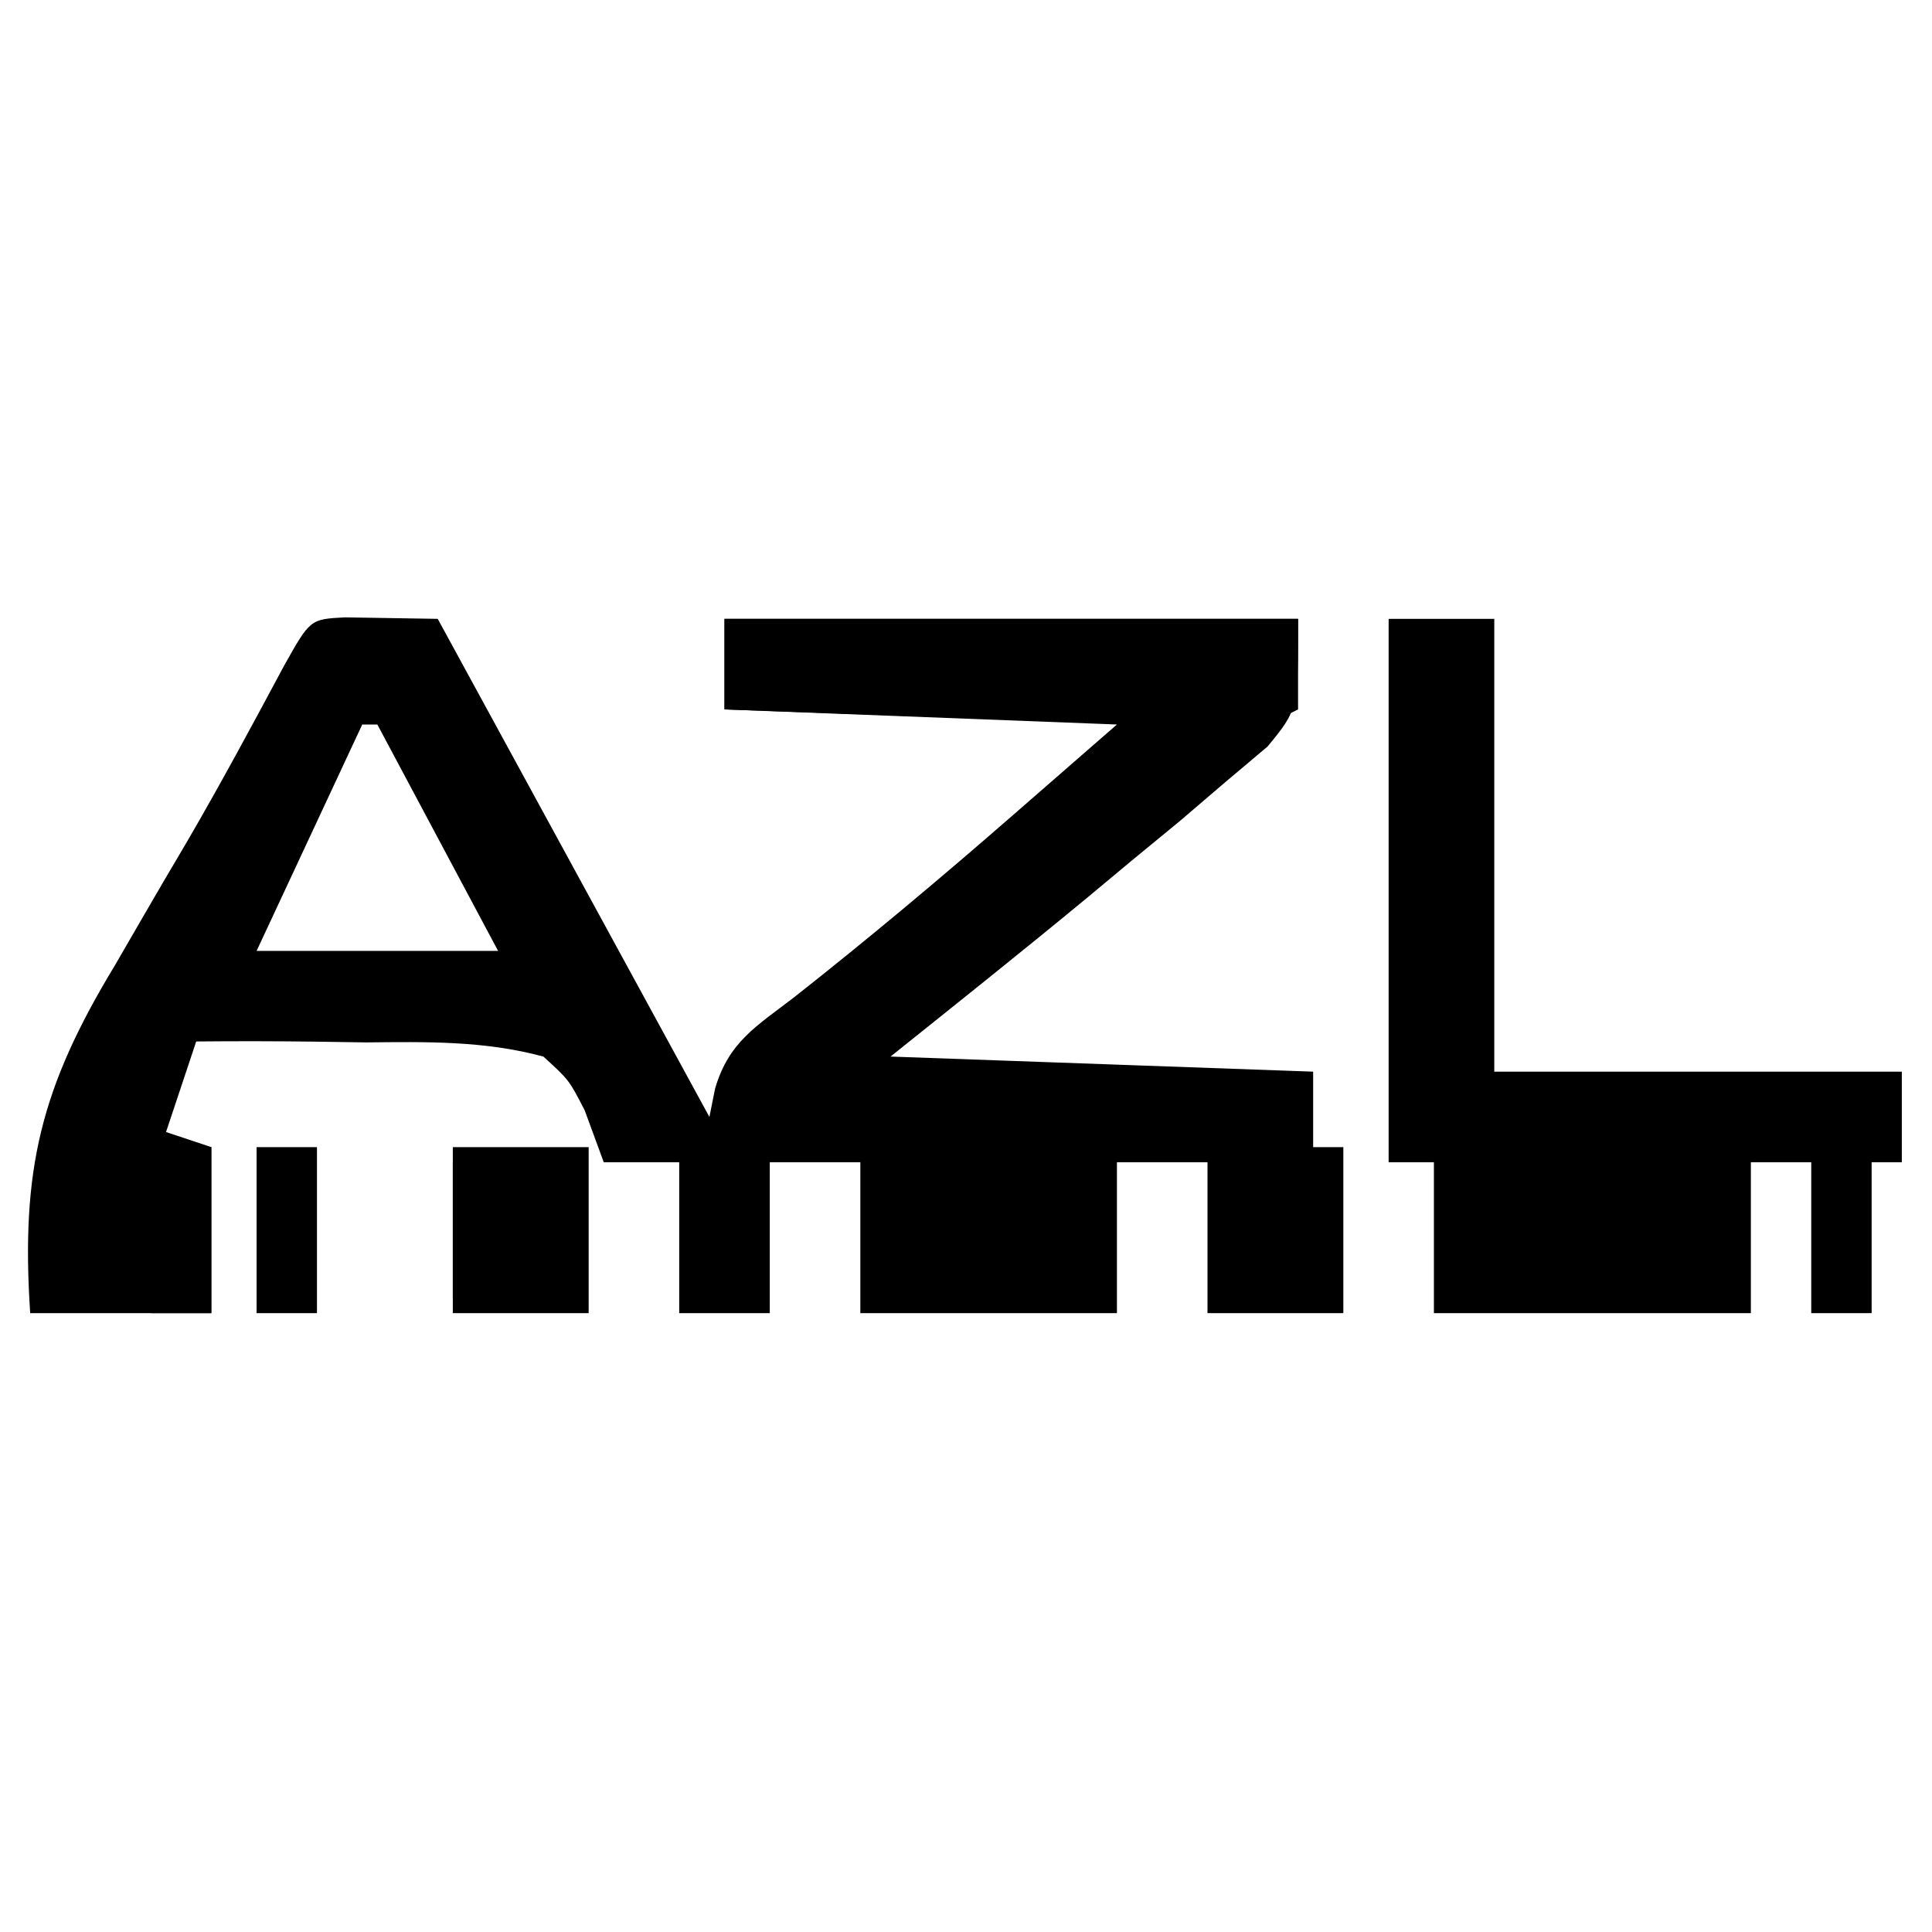
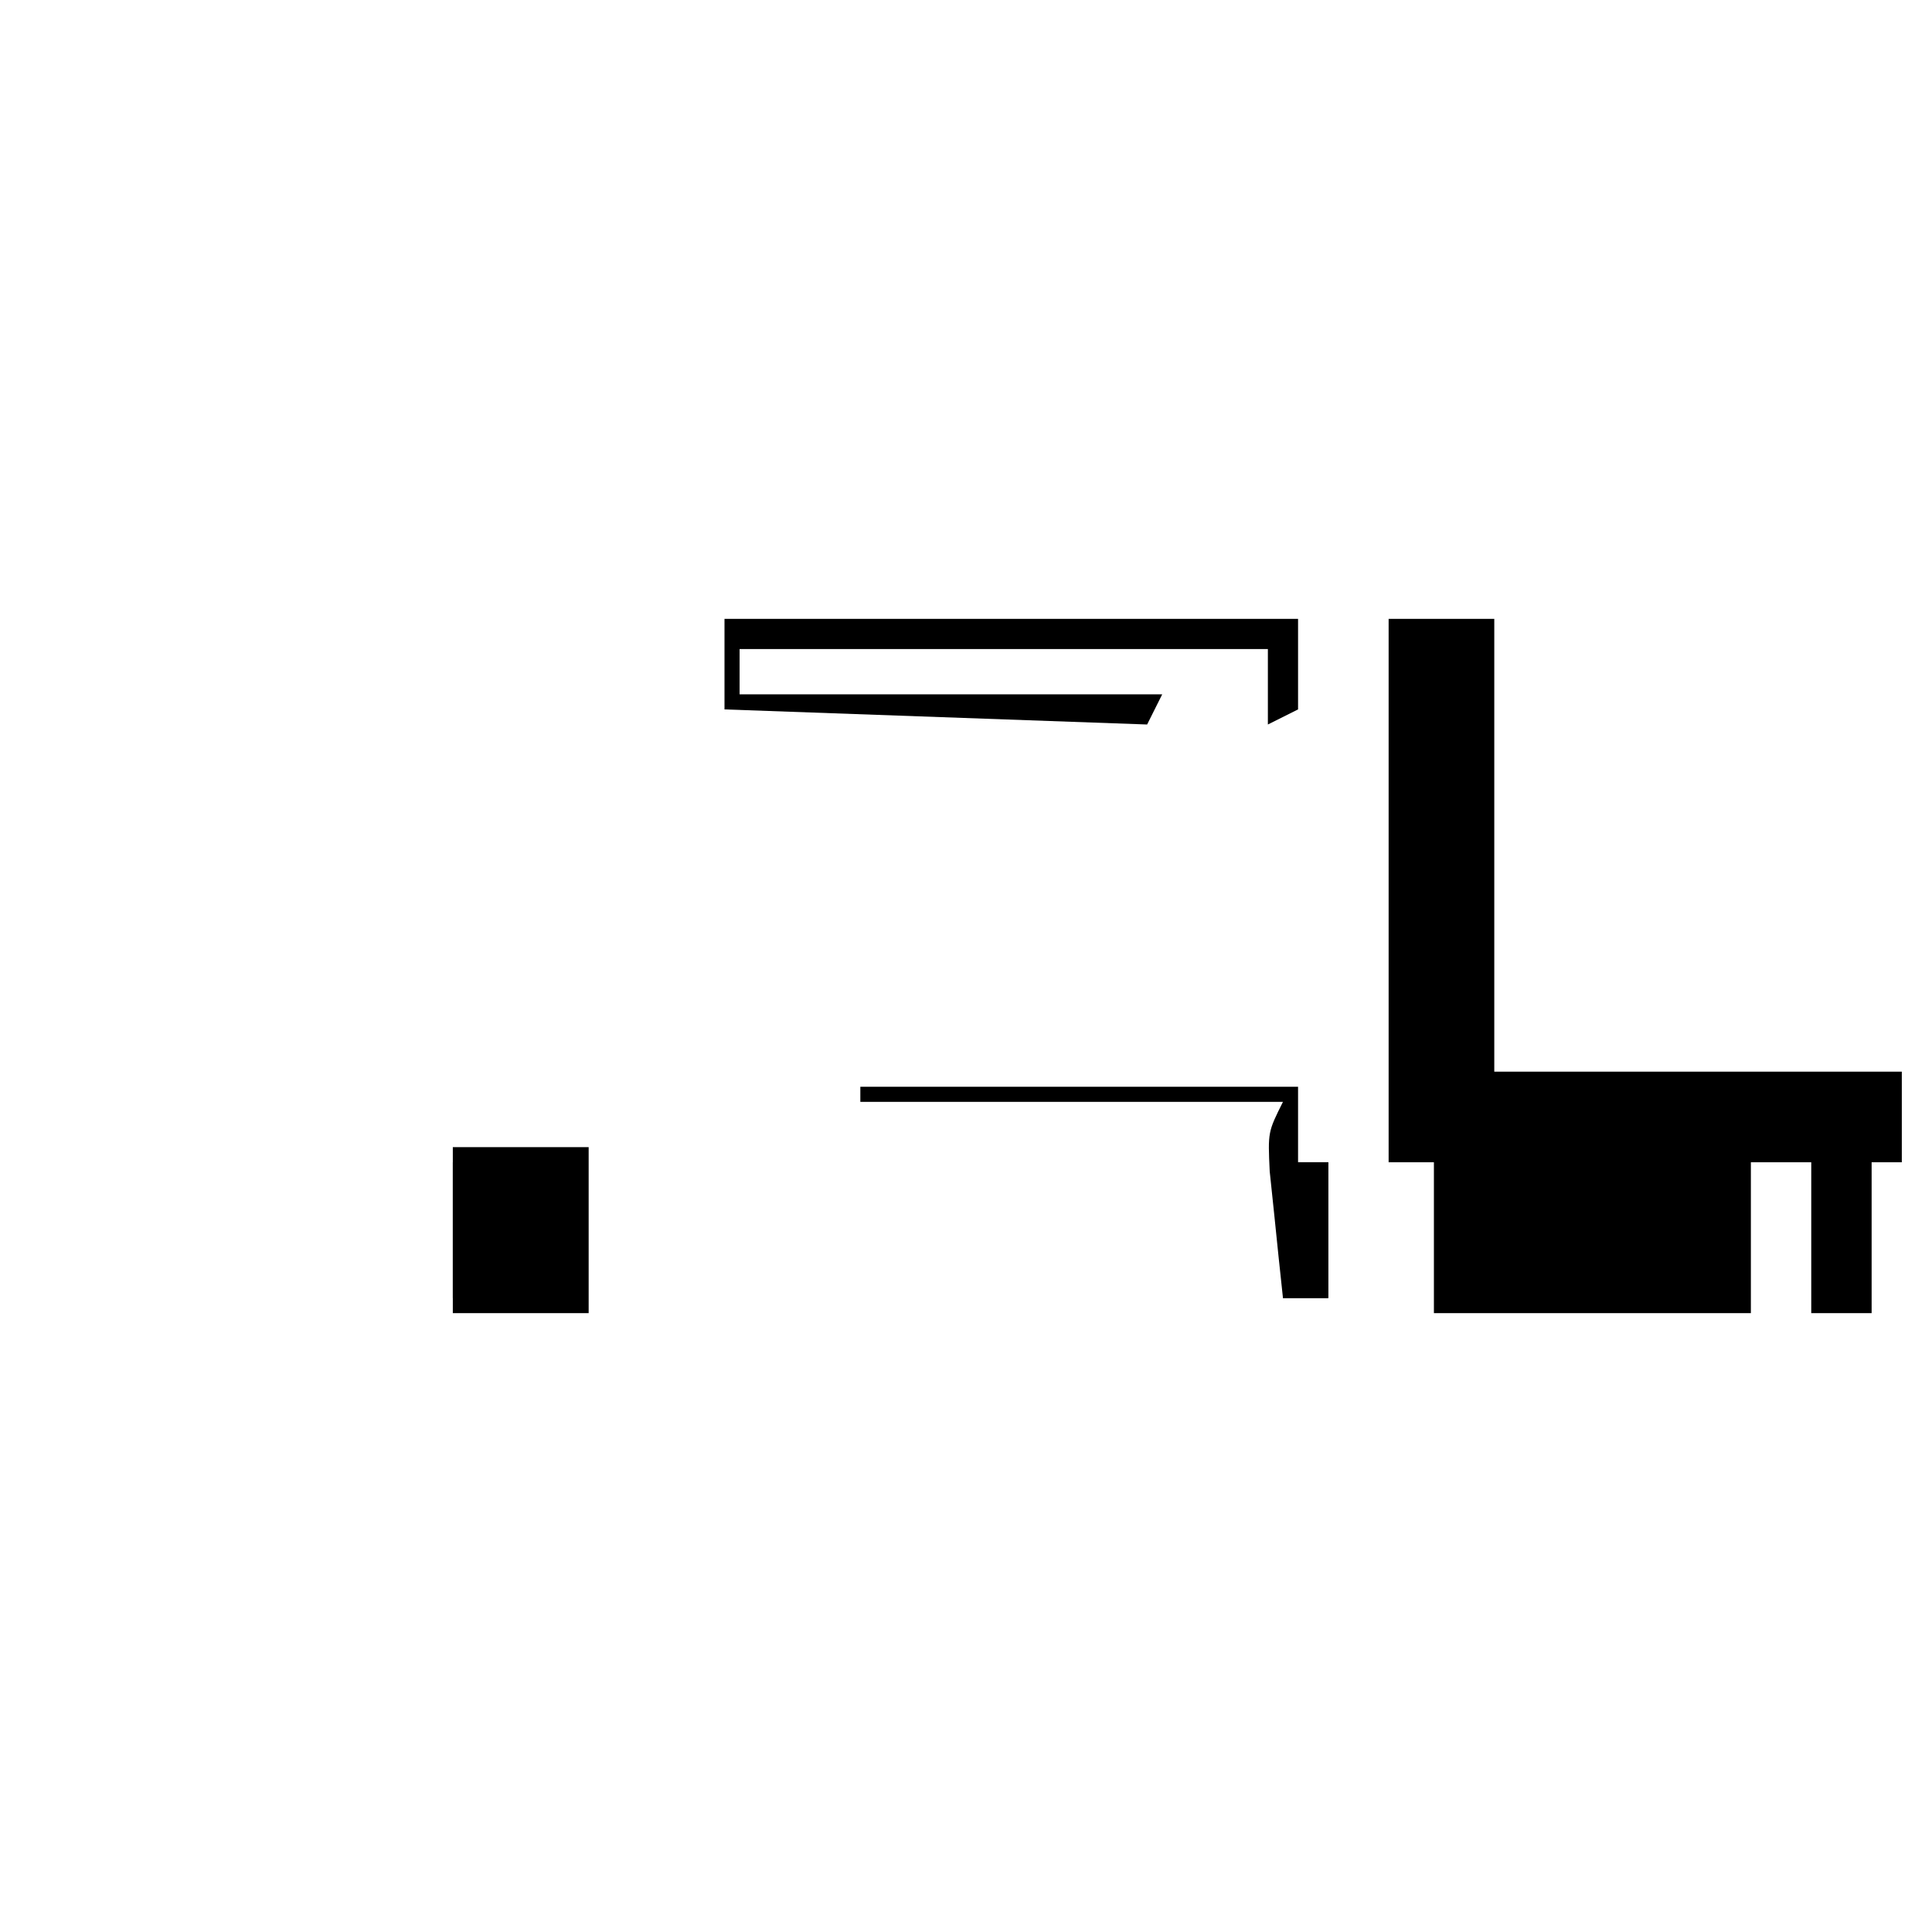
<svg xmlns="http://www.w3.org/2000/svg" version="1.1" width="128" height="128">
-   <path d="M0 0 C2.051 0.033 4.102 0.065 6.152 0.098 C12.152 11.098 18.152 22.098 24.152 33.098 C24.277 32.477 24.401 31.856 24.529 31.217 C25.438 28.127 27.243 27.107 29.777 25.16 C34.749 21.243 39.57 17.196 44.34 13.035 C47.712 10.096 47.712 10.096 51.152 7.098 C38.282 6.603 38.282 6.603 25.152 6.098 C25.152 4.118 25.152 2.138 25.152 0.098 C37.692 0.098 50.232 0.098 63.152 0.098 C63.152 6.098 63.152 6.098 61.133 8.555 C60.211 9.332 59.289 10.109 58.34 10.91 C57.341 11.765 56.342 12.619 55.312 13.5 C54.26 14.368 53.207 15.233 52.152 16.098 C51.161 16.924 50.17 17.75 49.148 18.602 C44.854 22.148 40.501 25.618 36.152 29.098 C50.012 29.593 50.012 29.593 64.152 30.098 C64.152 31.748 64.152 33.398 64.152 35.098 C64.812 35.098 65.472 35.098 66.152 35.098 C66.152 38.728 66.152 42.358 66.152 46.098 C63.182 46.098 60.212 46.098 57.152 46.098 C57.152 42.798 57.152 39.498 57.152 36.098 C55.172 36.098 53.192 36.098 51.152 36.098 C51.152 39.398 51.152 42.698 51.152 46.098 C45.542 46.098 39.932 46.098 34.152 46.098 C34.152 42.798 34.152 39.498 34.152 36.098 C32.172 36.098 30.192 36.098 28.152 36.098 C28.152 39.398 28.152 42.698 28.152 46.098 C26.172 46.098 24.192 46.098 22.152 46.098 C22.152 42.798 22.152 39.498 22.152 36.098 C20.502 36.098 18.852 36.098 17.152 36.098 C16.735 34.962 16.317 33.826 15.887 32.656 C14.853 30.648 14.853 30.648 13.152 29.098 C9.252 28.044 5.423 28.119 1.402 28.16 C0.323 28.144 -0.756 28.128 -1.867 28.111 C-4.529 28.076 -7.186 28.073 -9.848 28.098 C-10.508 30.078 -11.168 32.058 -11.848 34.098 C-10.858 34.428 -9.868 34.758 -8.848 35.098 C-8.848 38.728 -8.848 42.358 -8.848 46.098 C-12.808 46.098 -16.768 46.098 -20.848 46.098 C-21.479 36.569 -20.135 31.135 -15.223 23.035 C-14.701 22.132 -14.179 21.229 -13.641 20.299 C-12.591 18.484 -11.532 16.674 -10.464 14.871 C-8.228 11.035 -6.13 7.13 -4.034 3.217 C-2.301 0.122 -2.301 0.122 0 0 Z M1.152 7.098 C-2.313 14.523 -2.313 14.523 -5.848 22.098 C-0.568 22.098 4.712 22.098 10.152 22.098 C7.512 17.148 4.872 12.198 2.152 7.098 C1.822 7.098 1.492 7.098 1.152 7.098 Z " fill="#000000" transform="translate(22.848,40.902)" />
  <path d="M0 0 C2.31 0 4.62 0 7 0 C7 9.9 7 19.8 7 30 C15.91 30 24.82 30 34 30 C34 31.98 34 33.96 34 36 C33.34 36 32.68 36 32 36 C32 39.3 32 42.6 32 46 C30.68 46 29.36 46 28 46 C28 42.7 28 39.4 28 36 C26.68 36 25.36 36 24 36 C24 39.3 24 42.6 24 46 C17.07 46 10.14 46 3 46 C3 42.7 3 39.4 3 36 C2.01 36 1.02 36 0 36 C0 24.12 0 12.24 0 0 Z " fill="#000000" transform="translate(92,41)" />
  <path d="M0 0 C12.54 0 25.08 0 38 0 C38 1.98 38 3.96 38 6 C37.34 6.33 36.68 6.66 36 7 C36 5.35 36 3.7 36 2 C24.45 2 12.9 2 1 2 C1 2.99 1 3.98 1 5 C10.24 5 19.48 5 29 5 C28.67 5.66 28.34 6.32 28 7 C14.14 6.505 14.14 6.505 0 6 C0 4.02 0 2.04 0 0 Z " fill="#000000" transform="translate(48,41)" />
  <path d="M0 0 C2.97 0 5.94 0 9 0 C9 3.63 9 7.26 9 11 C6.03 11 3.06 11 0 11 C0 7.37 0 3.74 0 0 Z " fill="#000000" transform="translate(30,76)" />
  <path d="M0 0 C9.57 0 19.14 0 29 0 C29 1.65 29 3.3 29 5 C29.66 5 30.32 5 31 5 C31 7.97 31 10.94 31 14 C30.01 14 29.02 14 28 14 C27.805 12.209 27.619 10.417 27.438 8.625 C27.333 7.627 27.229 6.63 27.121 5.602 C27 3 27 3 28 1 C18.76 1 9.52 1 0 1 C0 0.67 0 0.34 0 0 Z " fill="#000000" transform="translate(57,72)" />
-   <path d="M0 0 C1.65 0 3.3 0 5 0 C5 3.63 5 7.26 5 11 C3.68 11 2.36 11 1 11 C0.67 7.37 0.34 3.74 0 0 Z " fill="#000000" transform="translate(9,76)" />
-   <path d="M0 0 C1.32 0 2.64 0 4 0 C4 3.63 4 7.26 4 11 C2.68 11 1.36 11 0 11 C0 7.37 0 3.74 0 0 Z " fill="#000000" transform="translate(17,76)" />
-   <path d="M0 0 C0.33 0 0.66 0 1 0 C1 4.95 1 9.9 1 15 C-0.32 15 -1.64 15 -3 15 C-3 12.03 -3 9.06 -3 6 C-2.01 6 -1.02 6 0 6 C0 4.02 0 2.04 0 0 Z " fill="#000000" transform="translate(49,71)" />
  <path d="M0 0 C0.99 0 1.98 0 3 0 C3 2.97 3 5.94 3 9 C2.01 9 1.02 9 0 9 C0 6.03 0 3.06 0 0 Z " fill="#000000" transform="translate(35,77)" />
  <path d="M0 0 C0.99 0 1.98 0 3 0 C3 2.97 3 5.94 3 9 C2.01 9 1.02 9 0 9 C0 6.03 0 3.06 0 0 Z " fill="#000000" transform="translate(85,77)" />
  <path d="M0 0 C0.99 0 1.98 0 3 0 C3 2.97 3 5.94 3 9 C2.01 9 1.02 9 0 9 C0 6.03 0 3.06 0 0 Z " fill="#000000" transform="translate(30,77)" />
</svg>